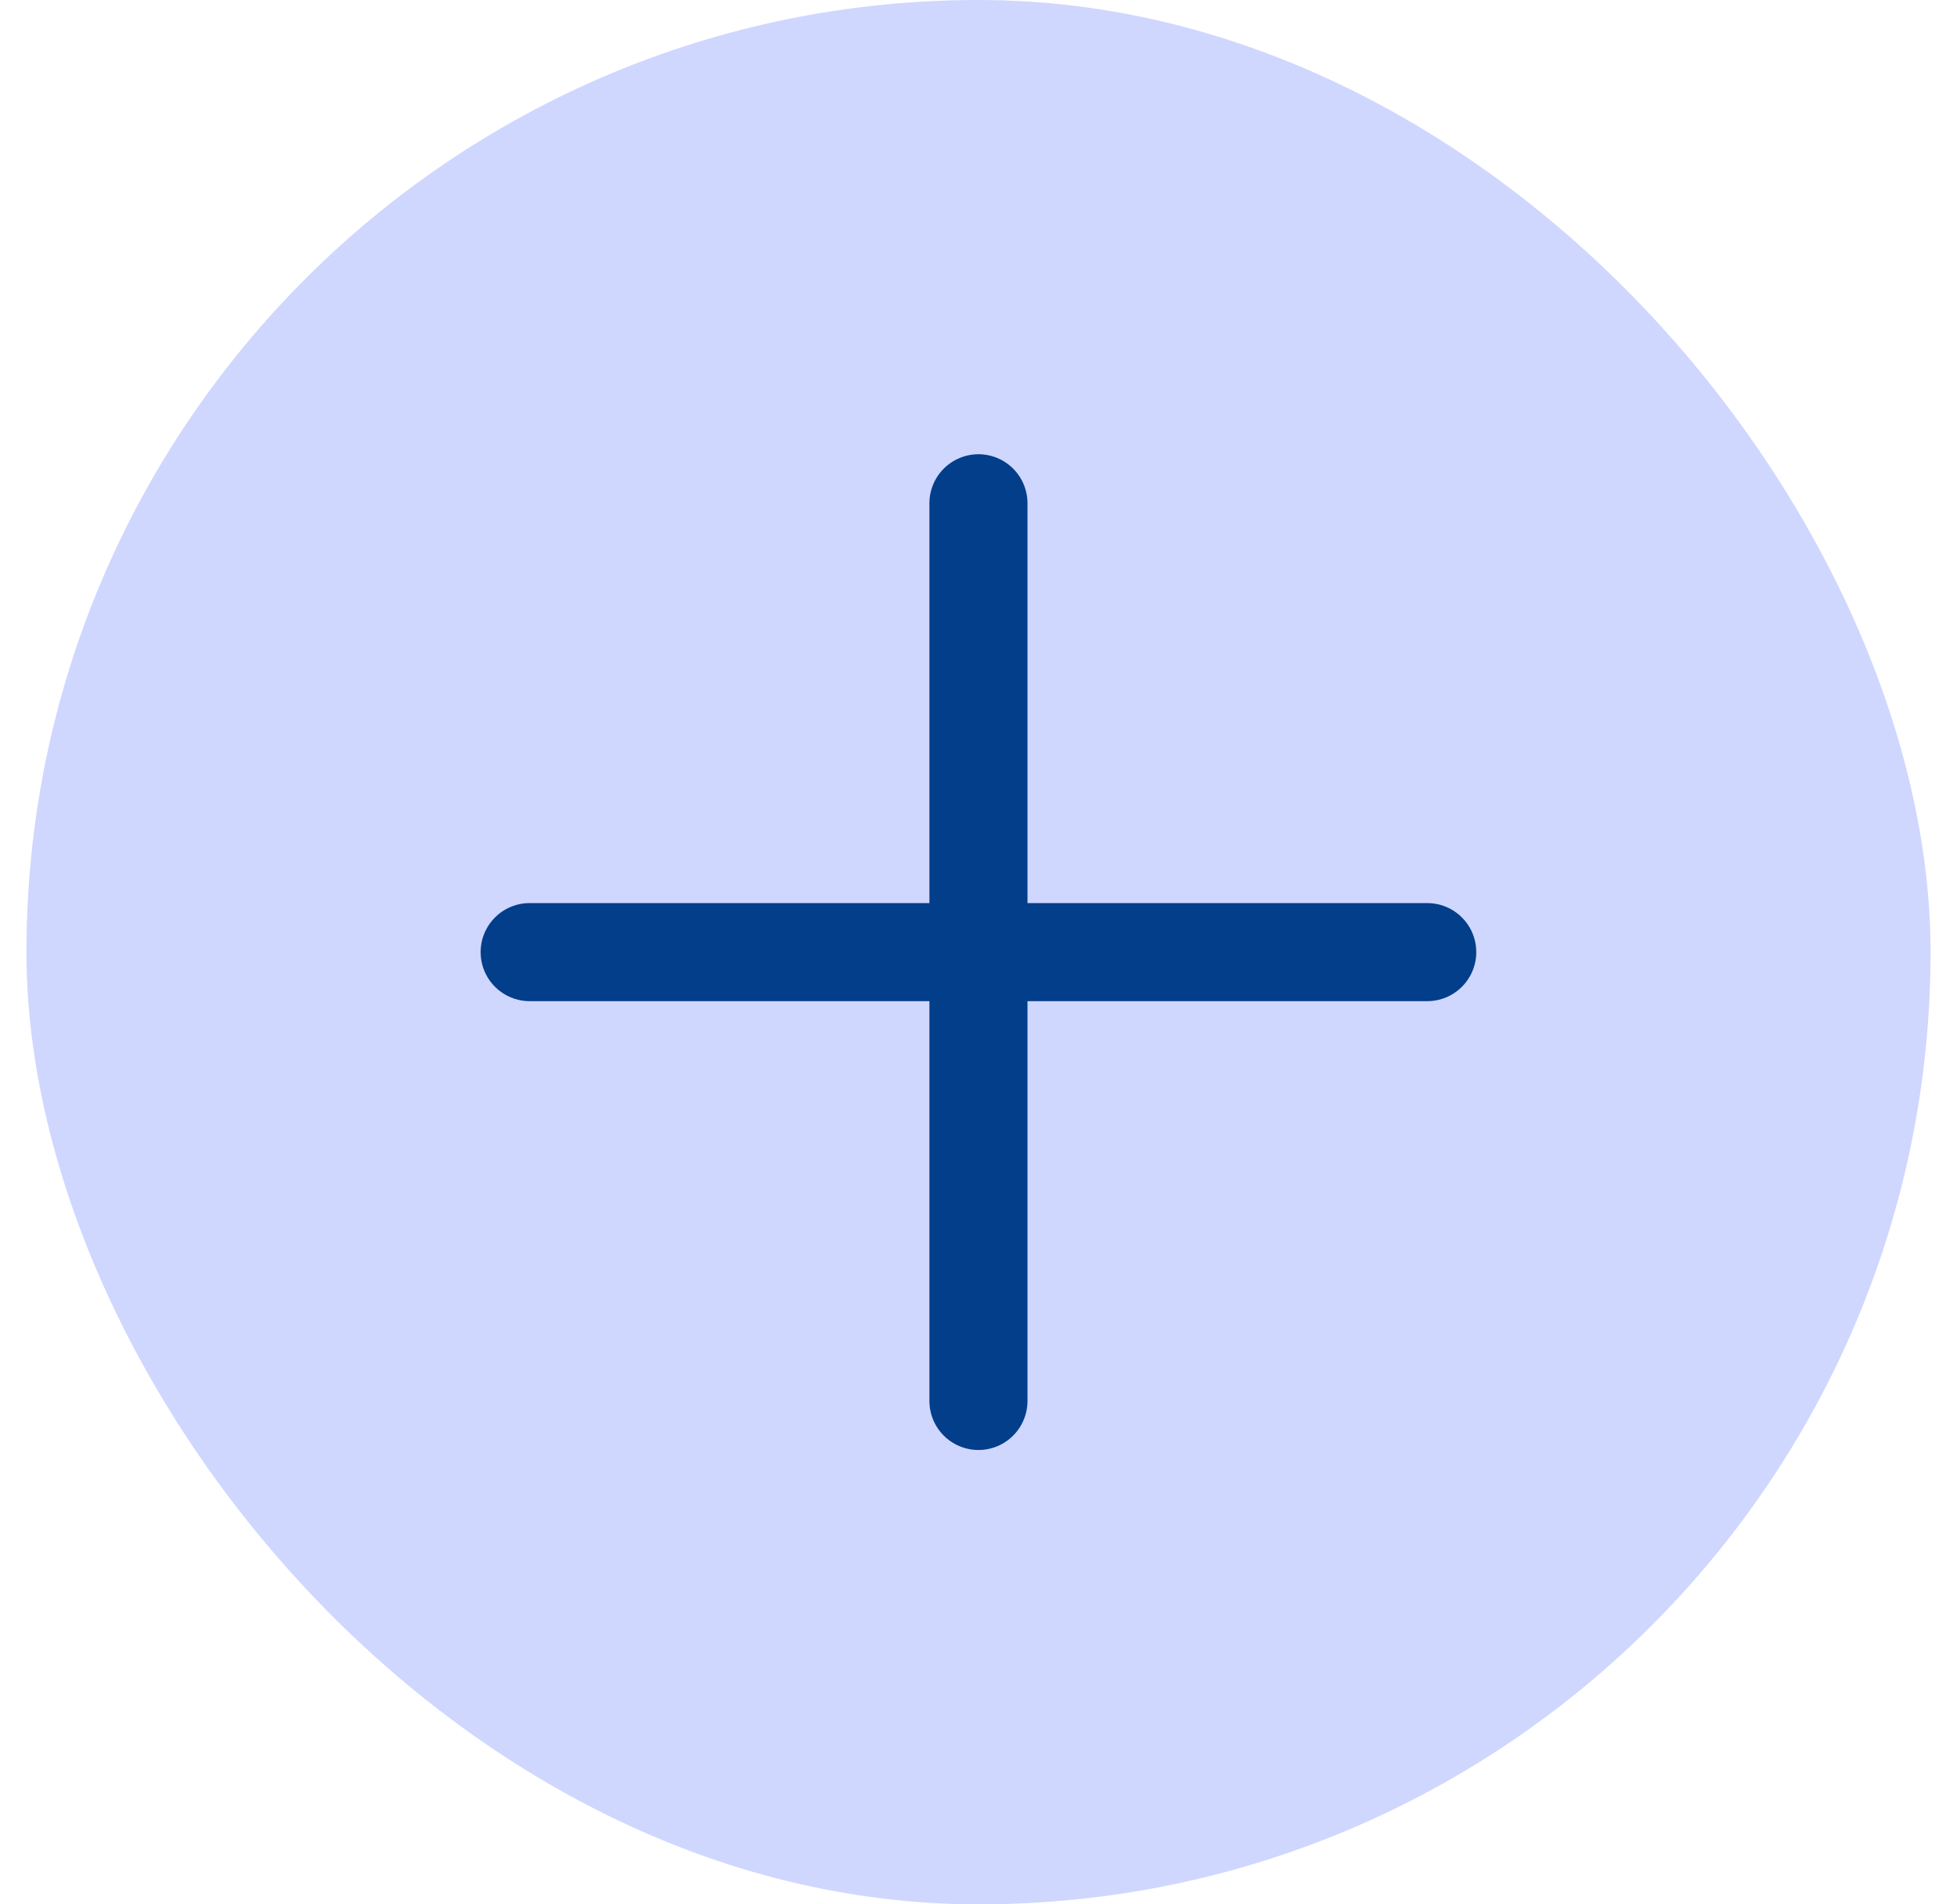
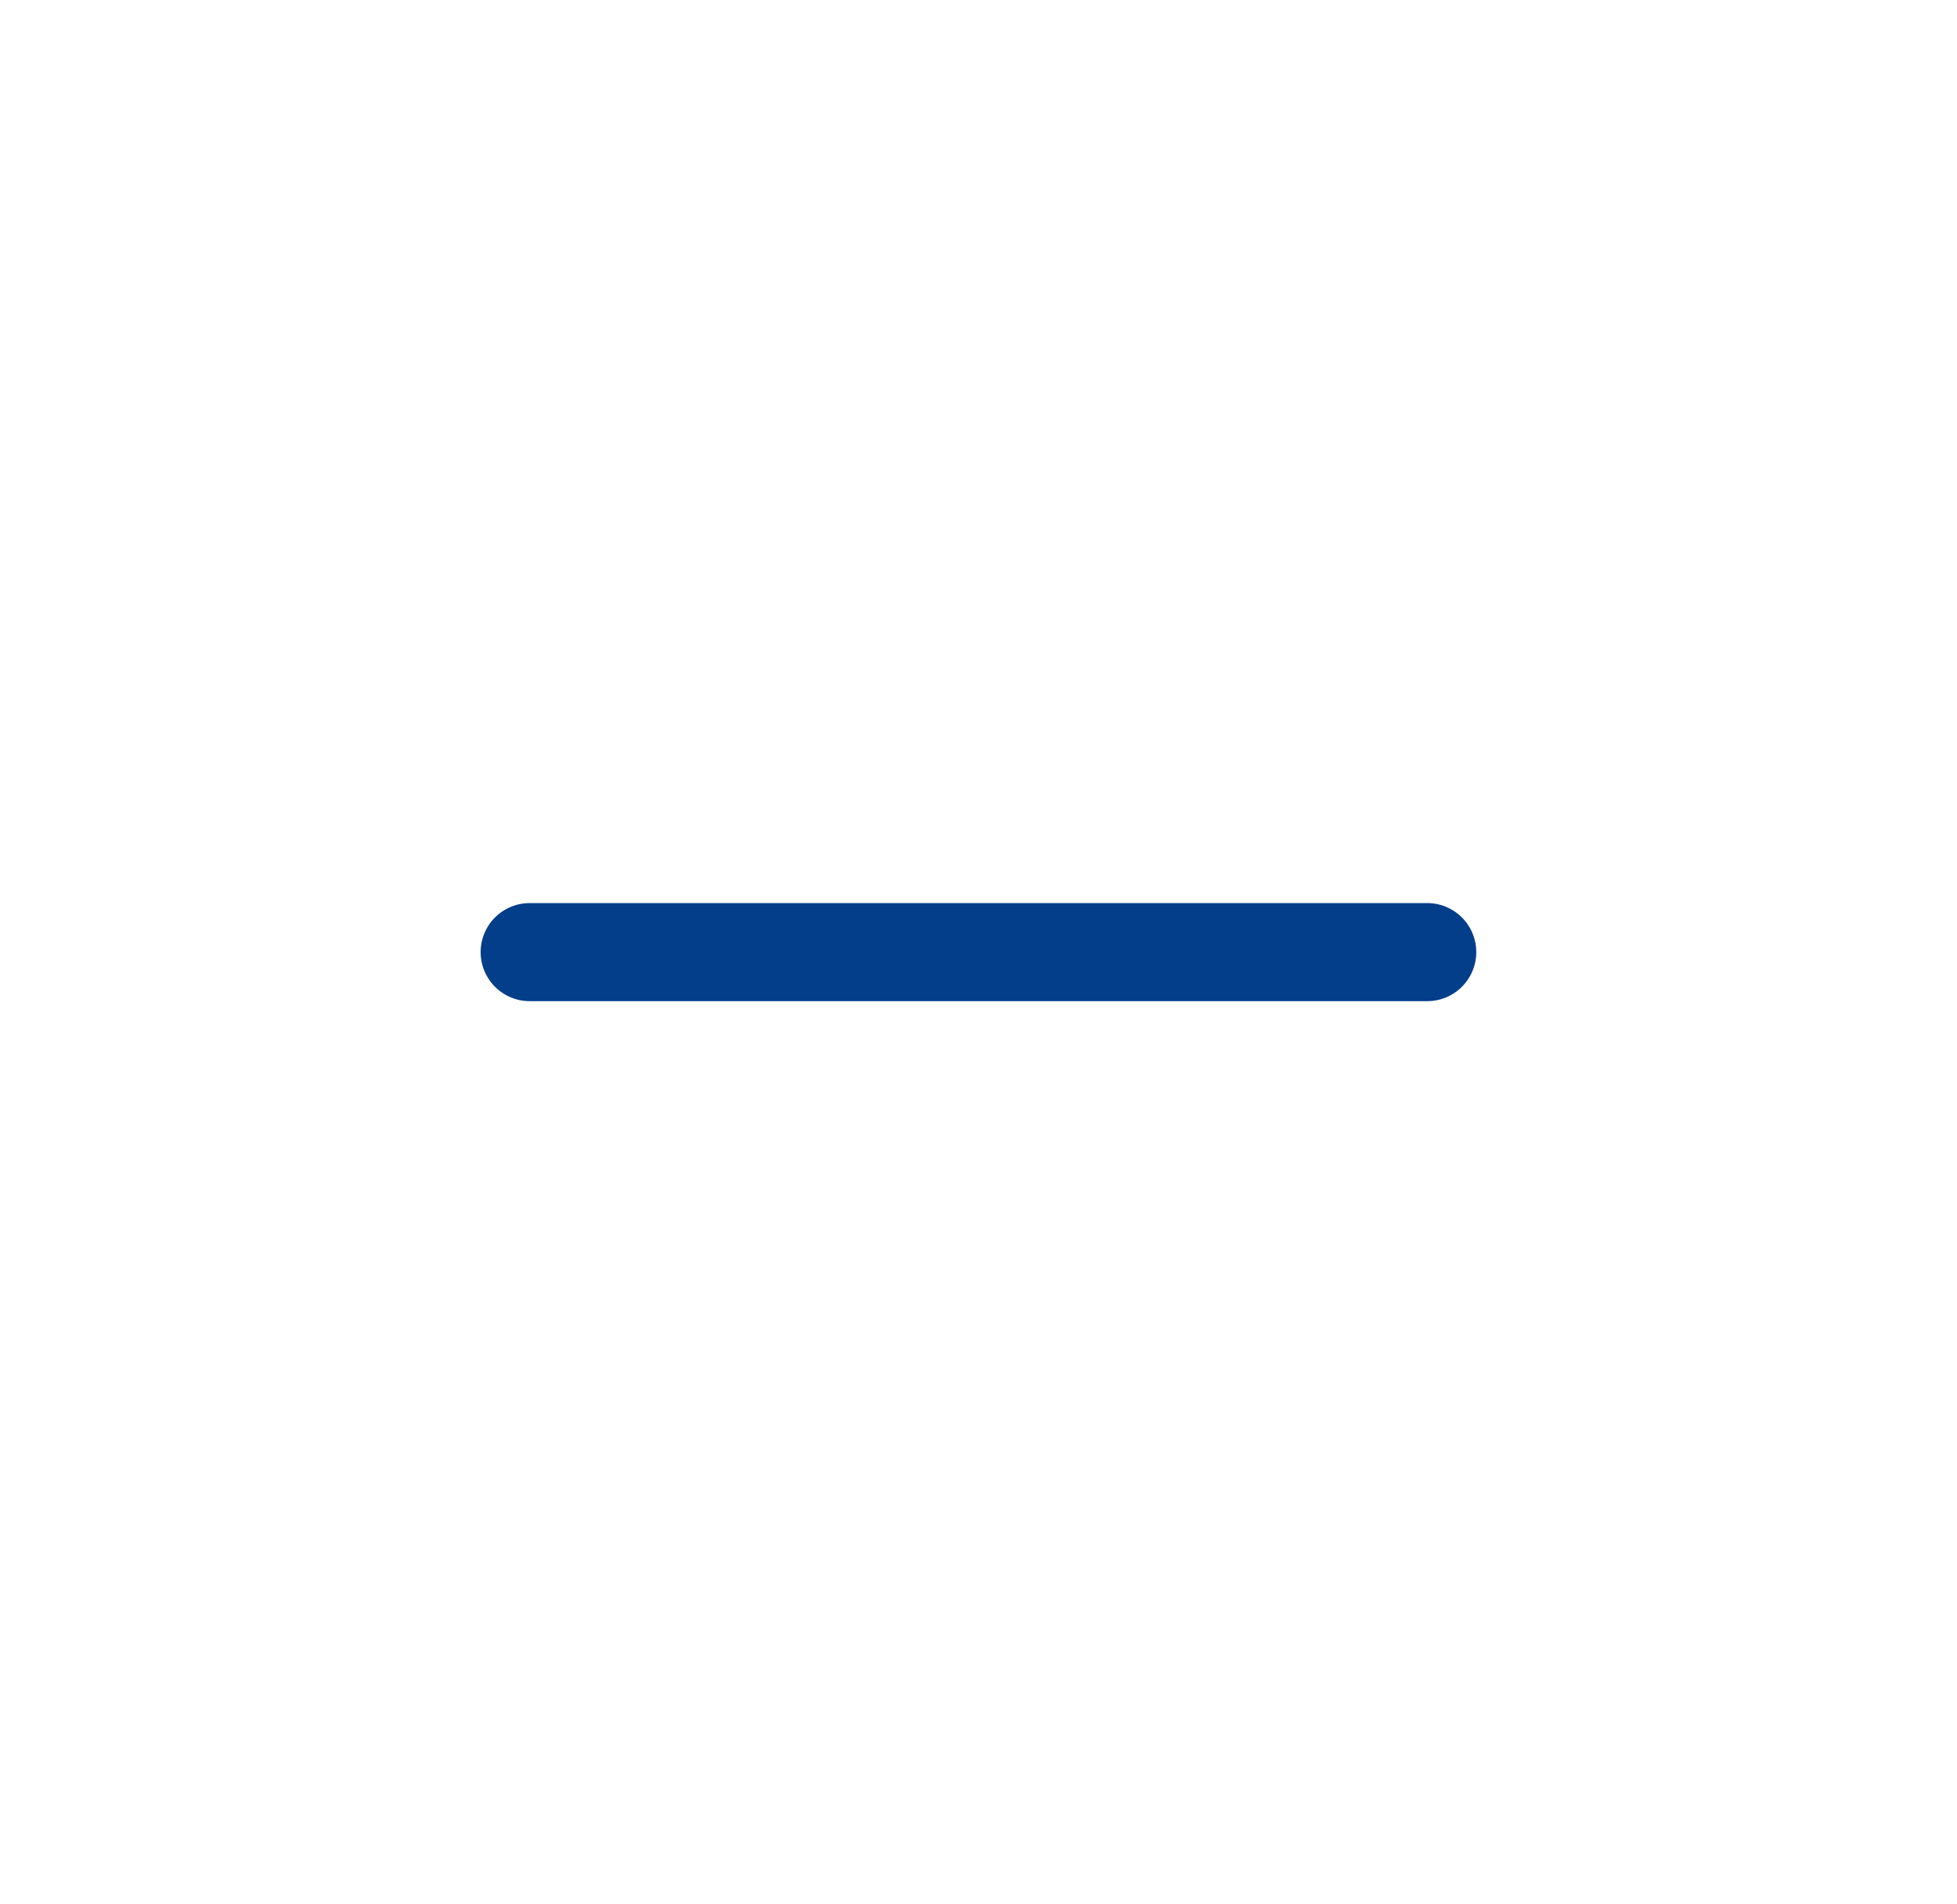
<svg xmlns="http://www.w3.org/2000/svg" width="37" height="36" viewBox="0 0 37 36" fill="none">
-   <rect x="0.5" width="36" height="36" rx="18" fill="#CFD7FF" />
  <g clip-path="url(#clip0_3_19241)">
-     <path d="M18.499 26.484V9.514" stroke="#023E8A" stroke-width="1.854" stroke-linecap="round" stroke-linejoin="round" />
    <path d="M26.984 17.999H10.014" stroke="#023E8A" stroke-width="1.854" stroke-linecap="round" stroke-linejoin="round" />
  </g>
  <defs>
    <clipPath id="clip0_3_19241">
      <rect width="16" height="16" fill="white" transform="translate(7.186 18) rotate(-45)" />
    </clipPath>
  </defs>
</svg>